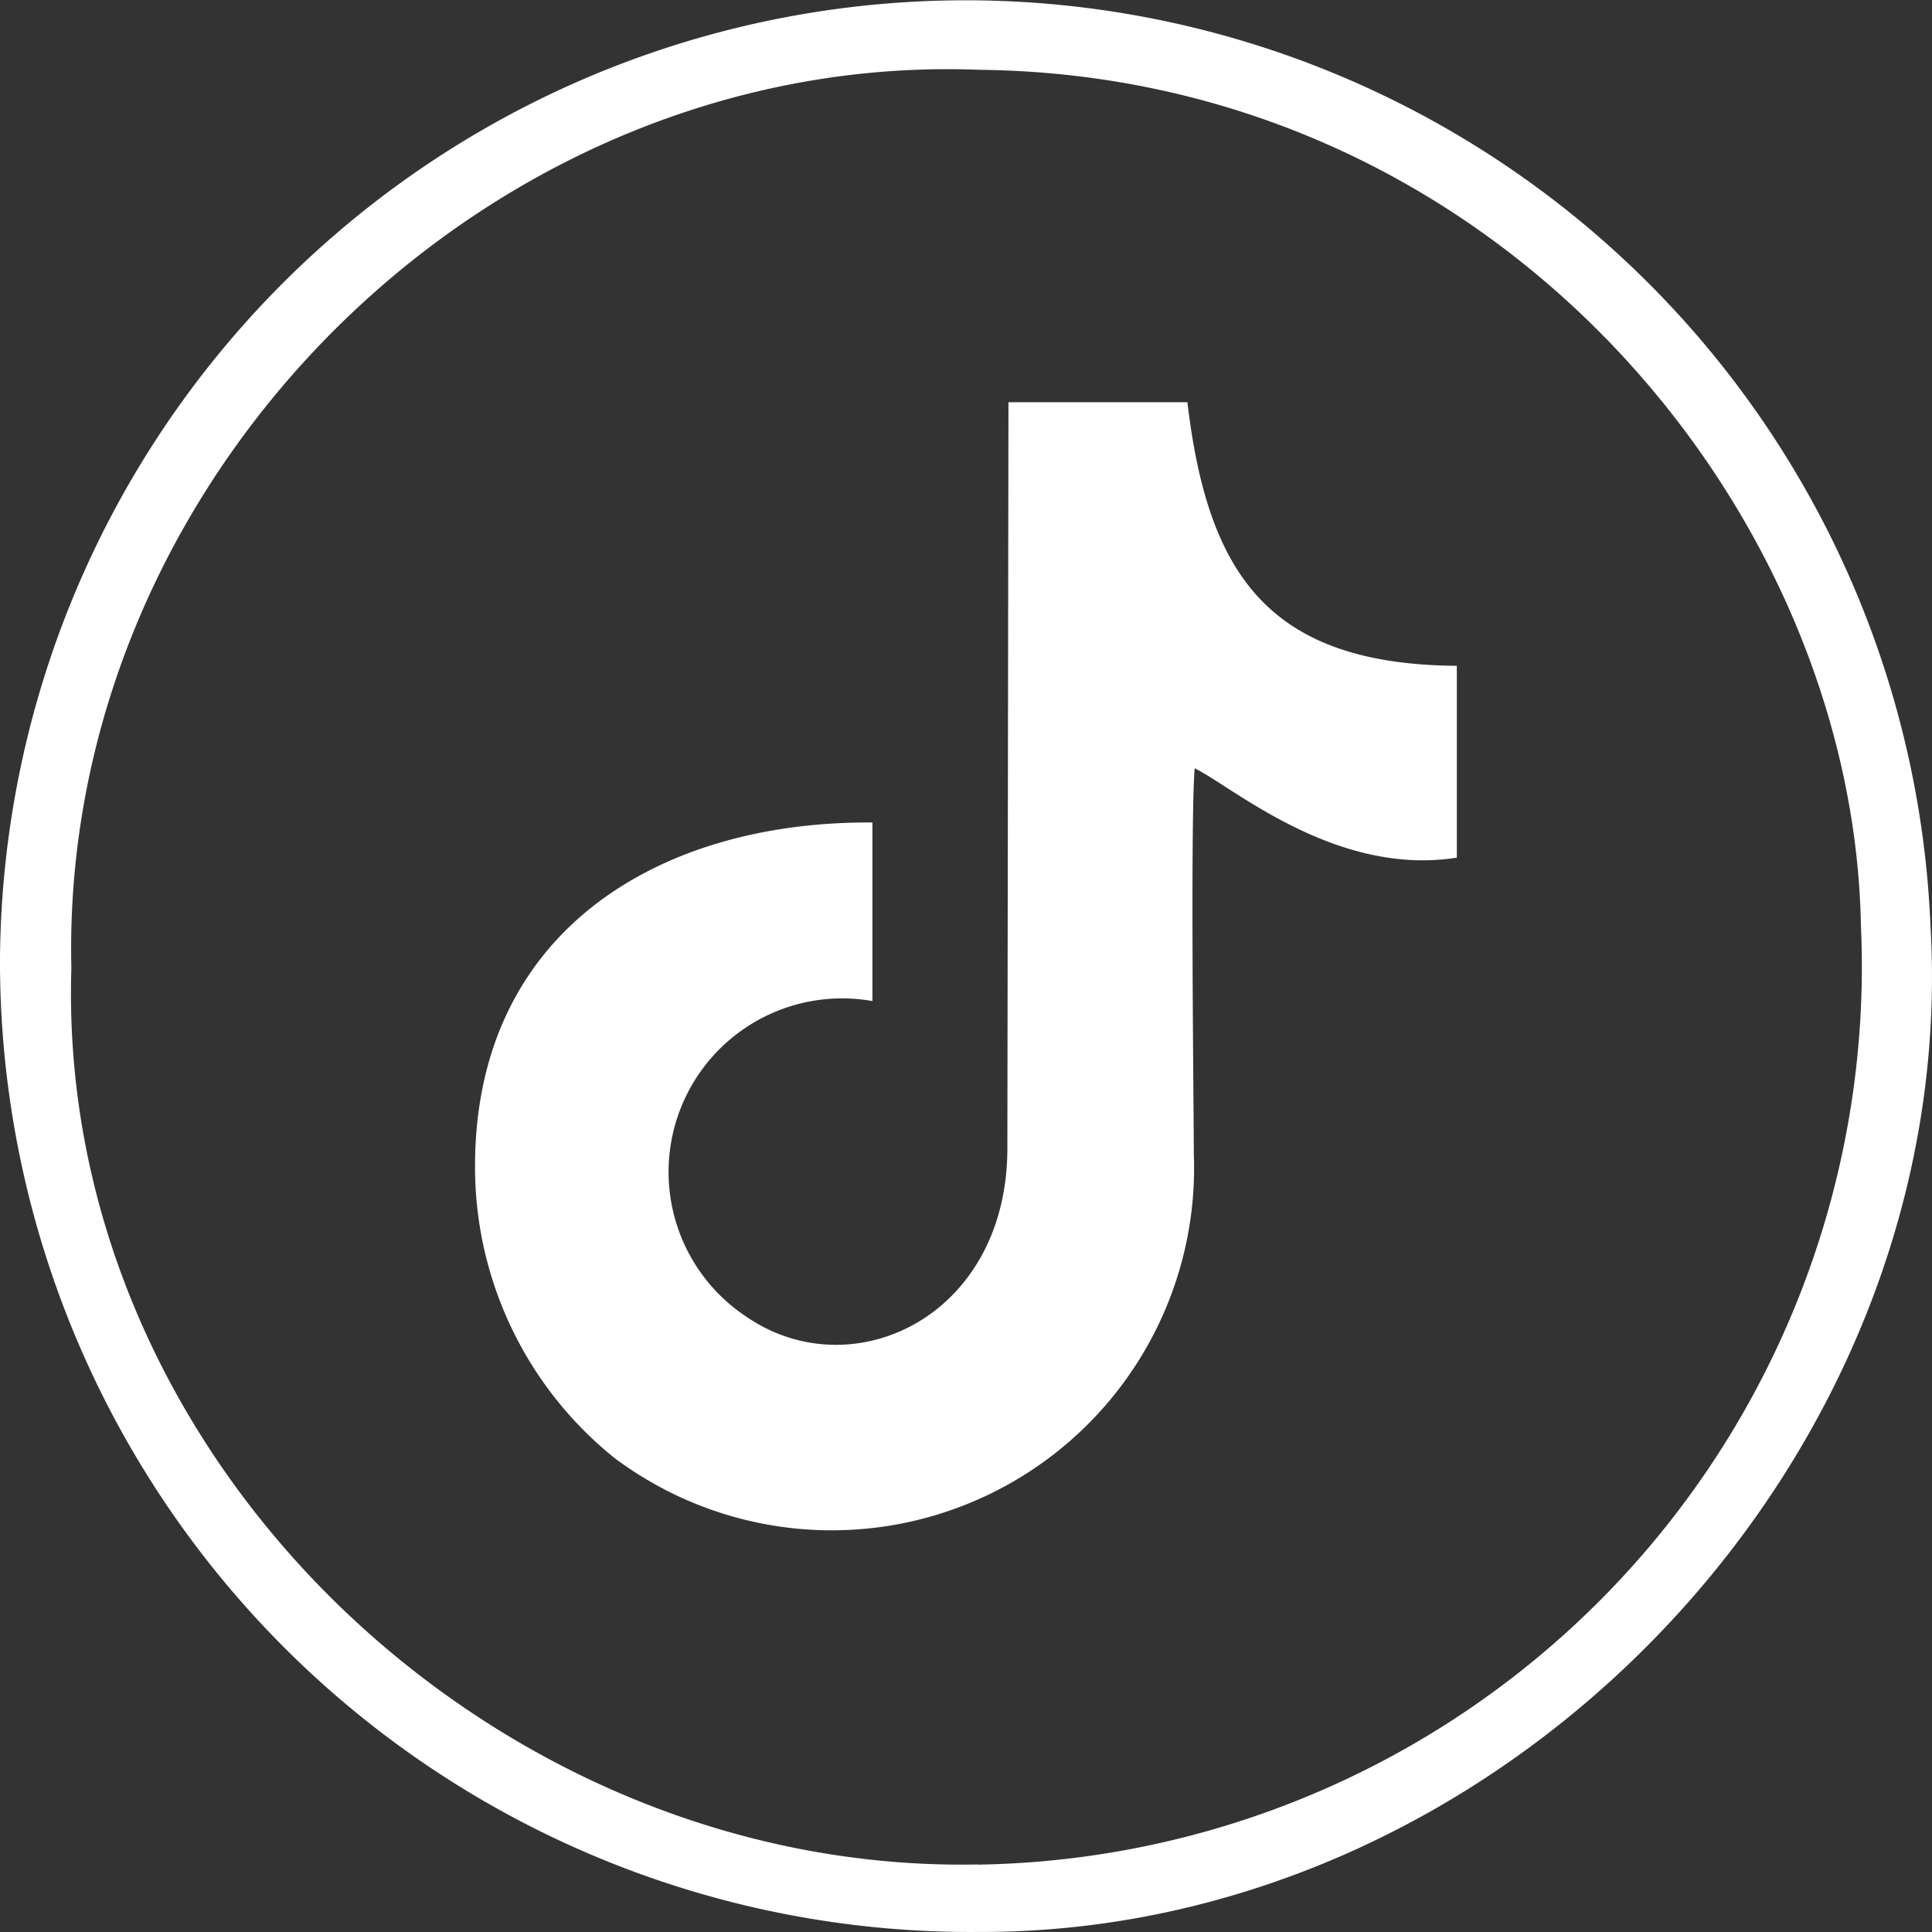
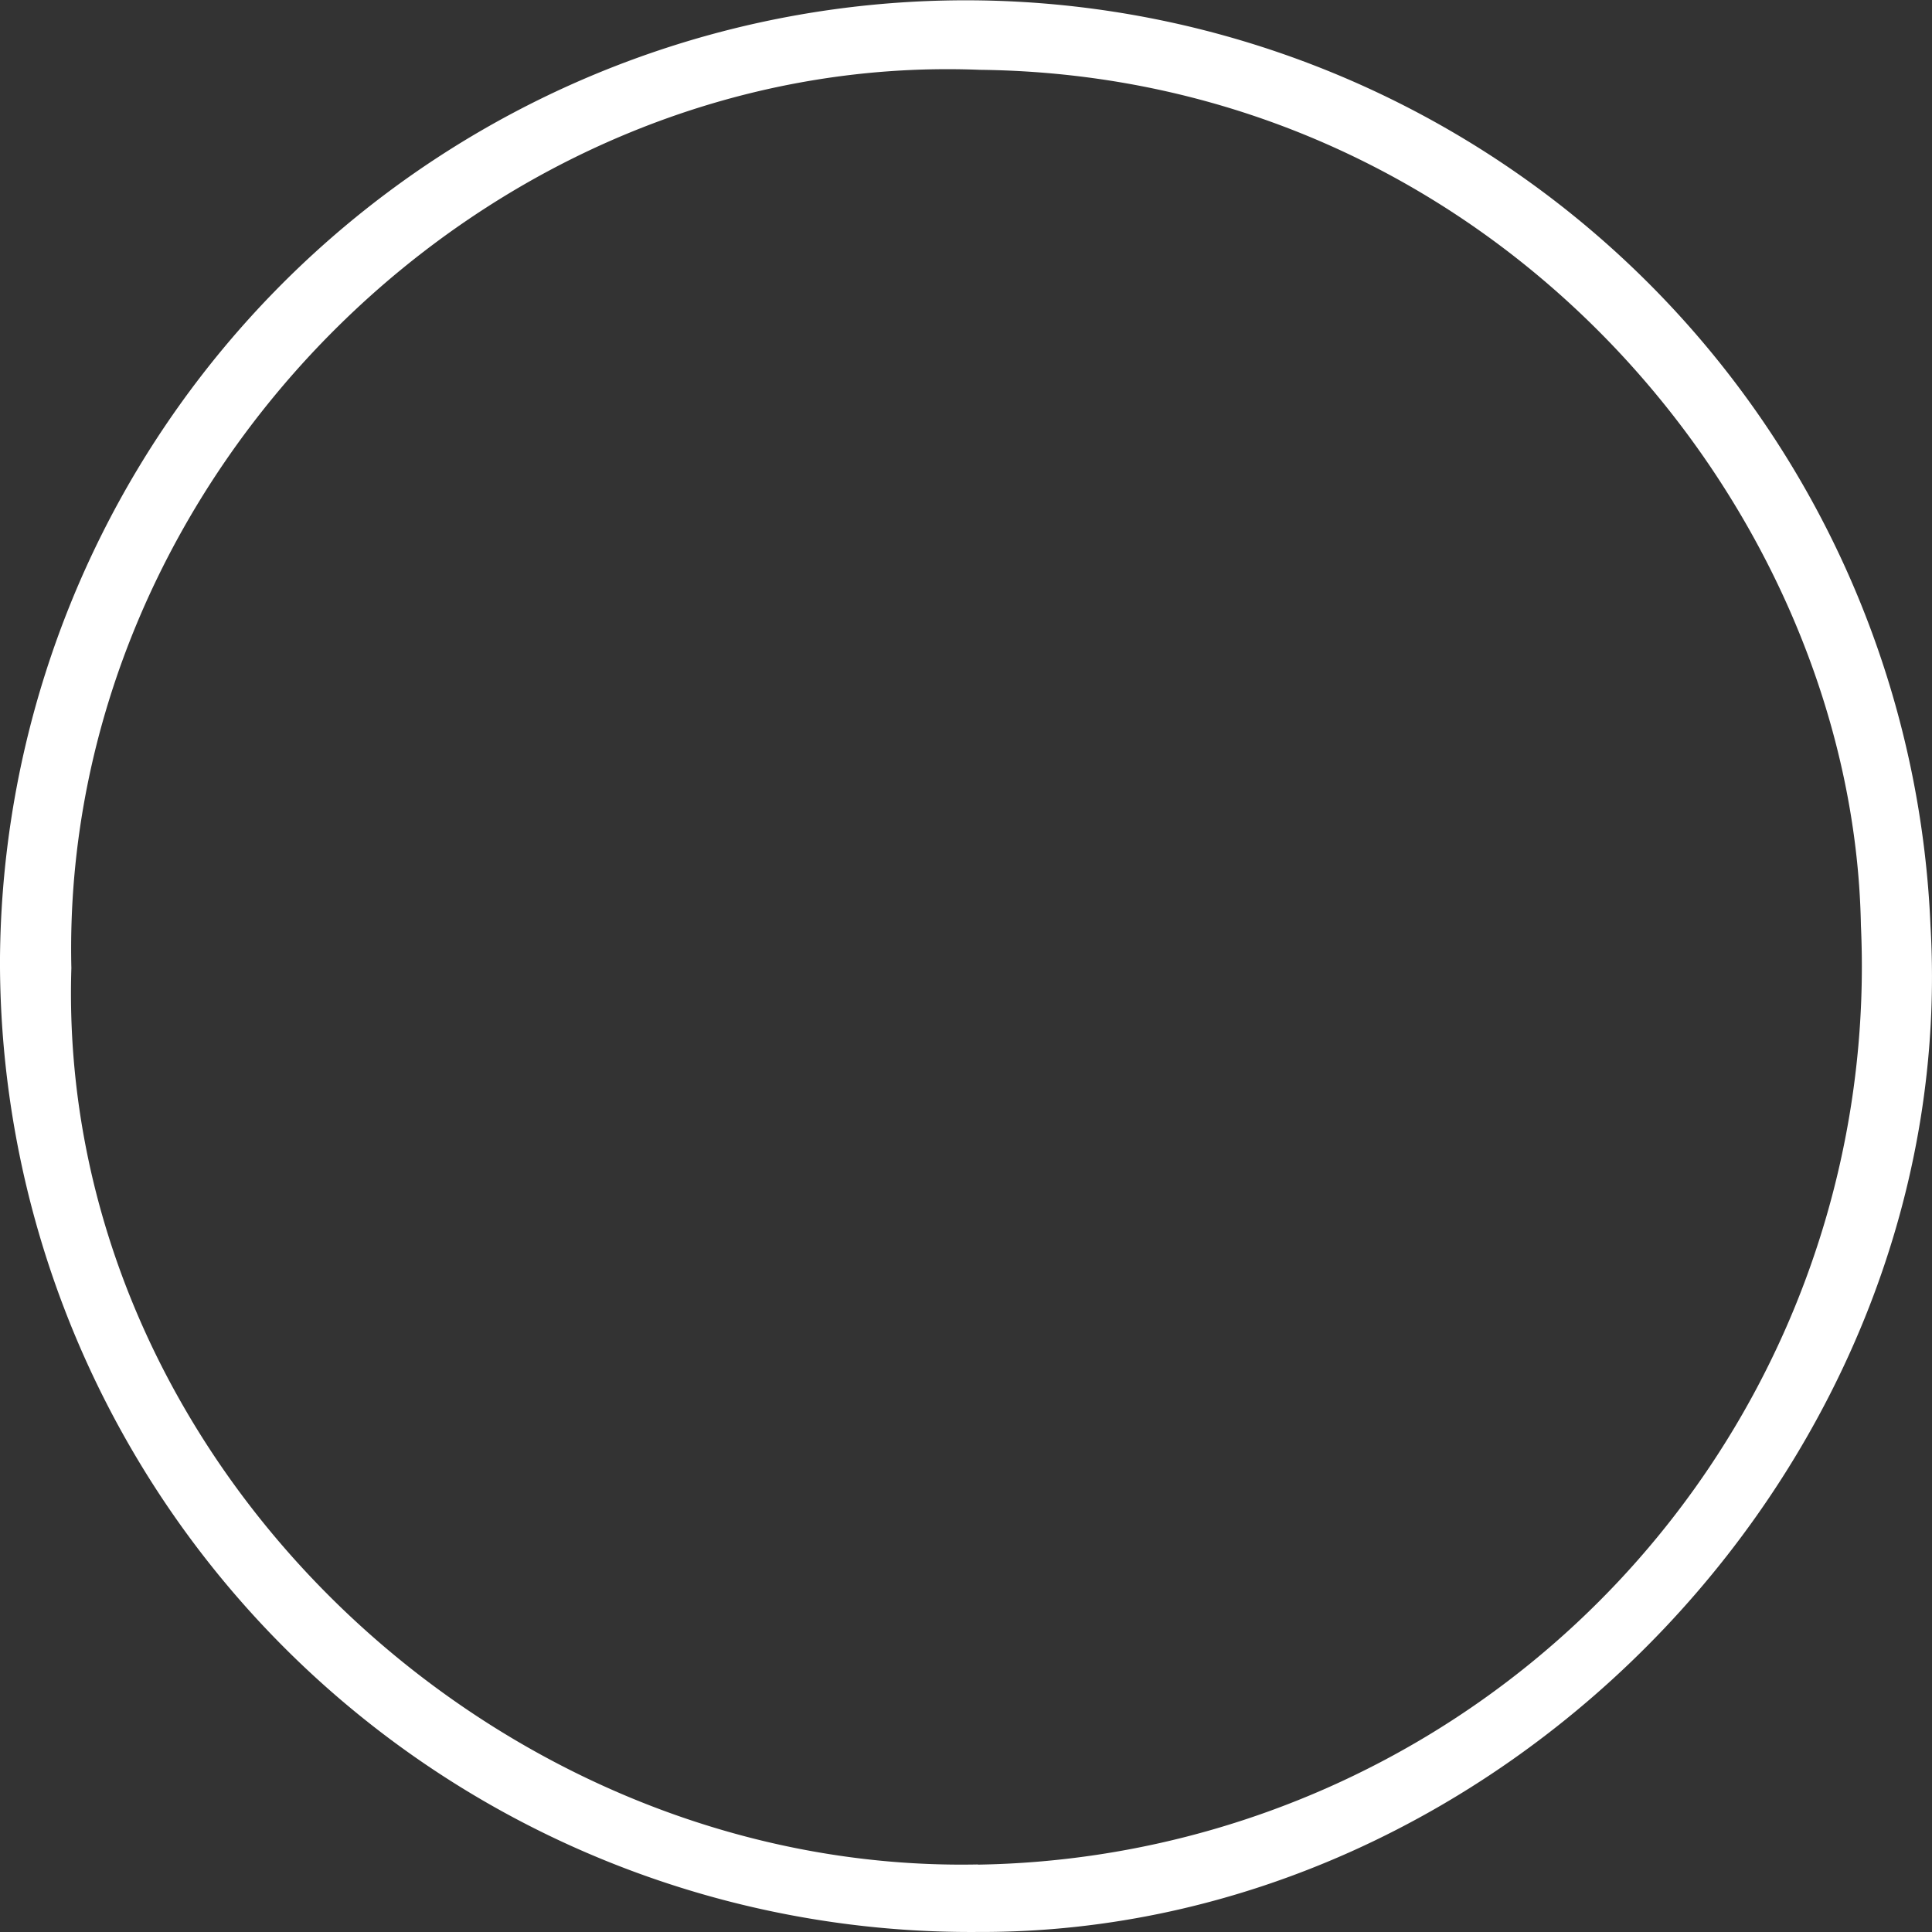
<svg xmlns="http://www.w3.org/2000/svg" id="Grupo_369" data-name="Grupo 369" width="55.064" height="55.064" viewBox="0 0 55.064 55.064">
  <rect x="0" y="0" width="55.064" height="55.064" fill="#333333" stroke="none" />
  <path id="Trazado_266" data-name="Trazado 266" d="M510.427,53.139c-13.742.275-26.275-11.508-25.835-25.549-.329-14.041,11.928-26.155,25.891-25.6,14.732.165,24.9,12.554,25.113,24.386a25.6,25.6,0,0,1-25.168,26.768M482.558,27.59a27.67,27.67,0,0,0,27.869,27.473c15.061.058,28.034-13.542,27.152-28.679a27.523,27.523,0,0,0-55.022,1.206" transform="translate(-482.558 0)" fill="#fff" />
-   <path id="Trazado_267" data-name="Trazado 267" d="M546.377,62.384c.038,4.846-4.392,6.932-7.411,4.885a4.947,4.947,0,0,1,3.565-9.015V53.165c-6.071-.045-11.333,3.094-11.326,9.811a10.64,10.64,0,0,0,3.965,8.294,10.328,10.328,0,0,0,16.521-8.658c0-1.109-.1-9.489.024-10.991,1.05.5,4,3.094,7.472,2.546,0-.183,0-4.874,0-5.467-5.387-.043-7.1-2.63-7.679-7.514h-5.1Z" transform="translate(-517.666 -29.723)" fill="#fff" fill-rule="evenodd" />
</svg>